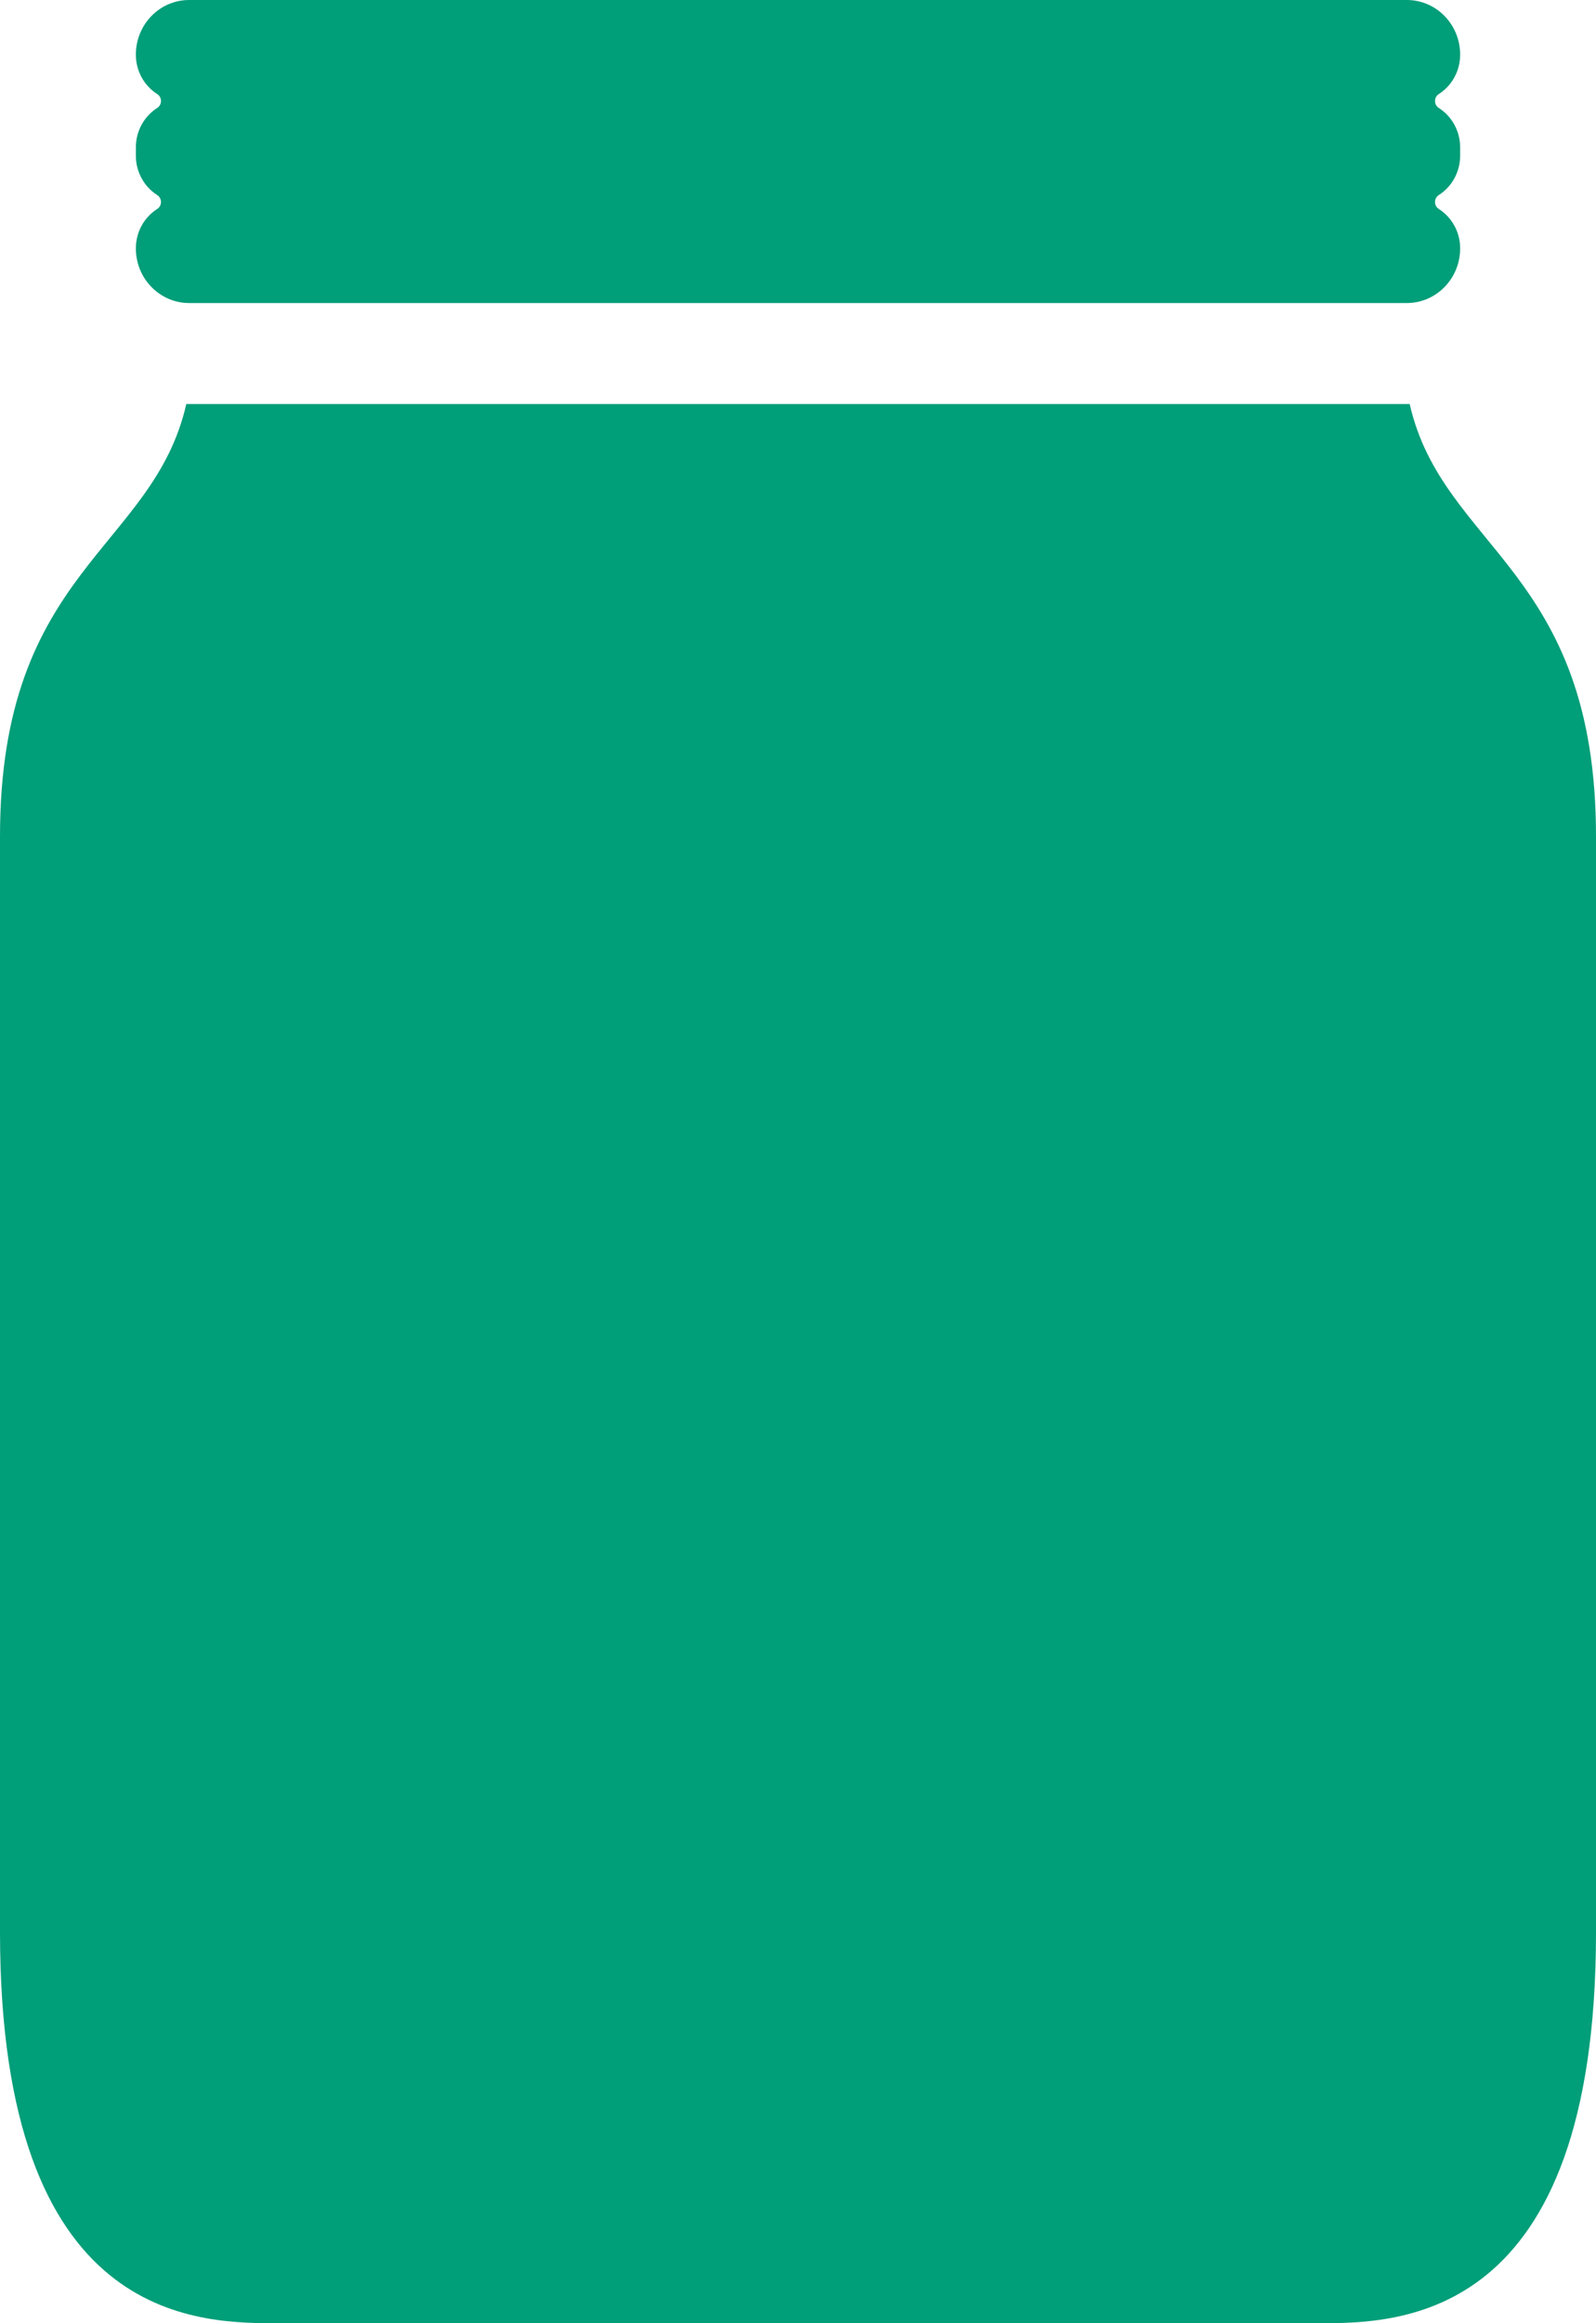
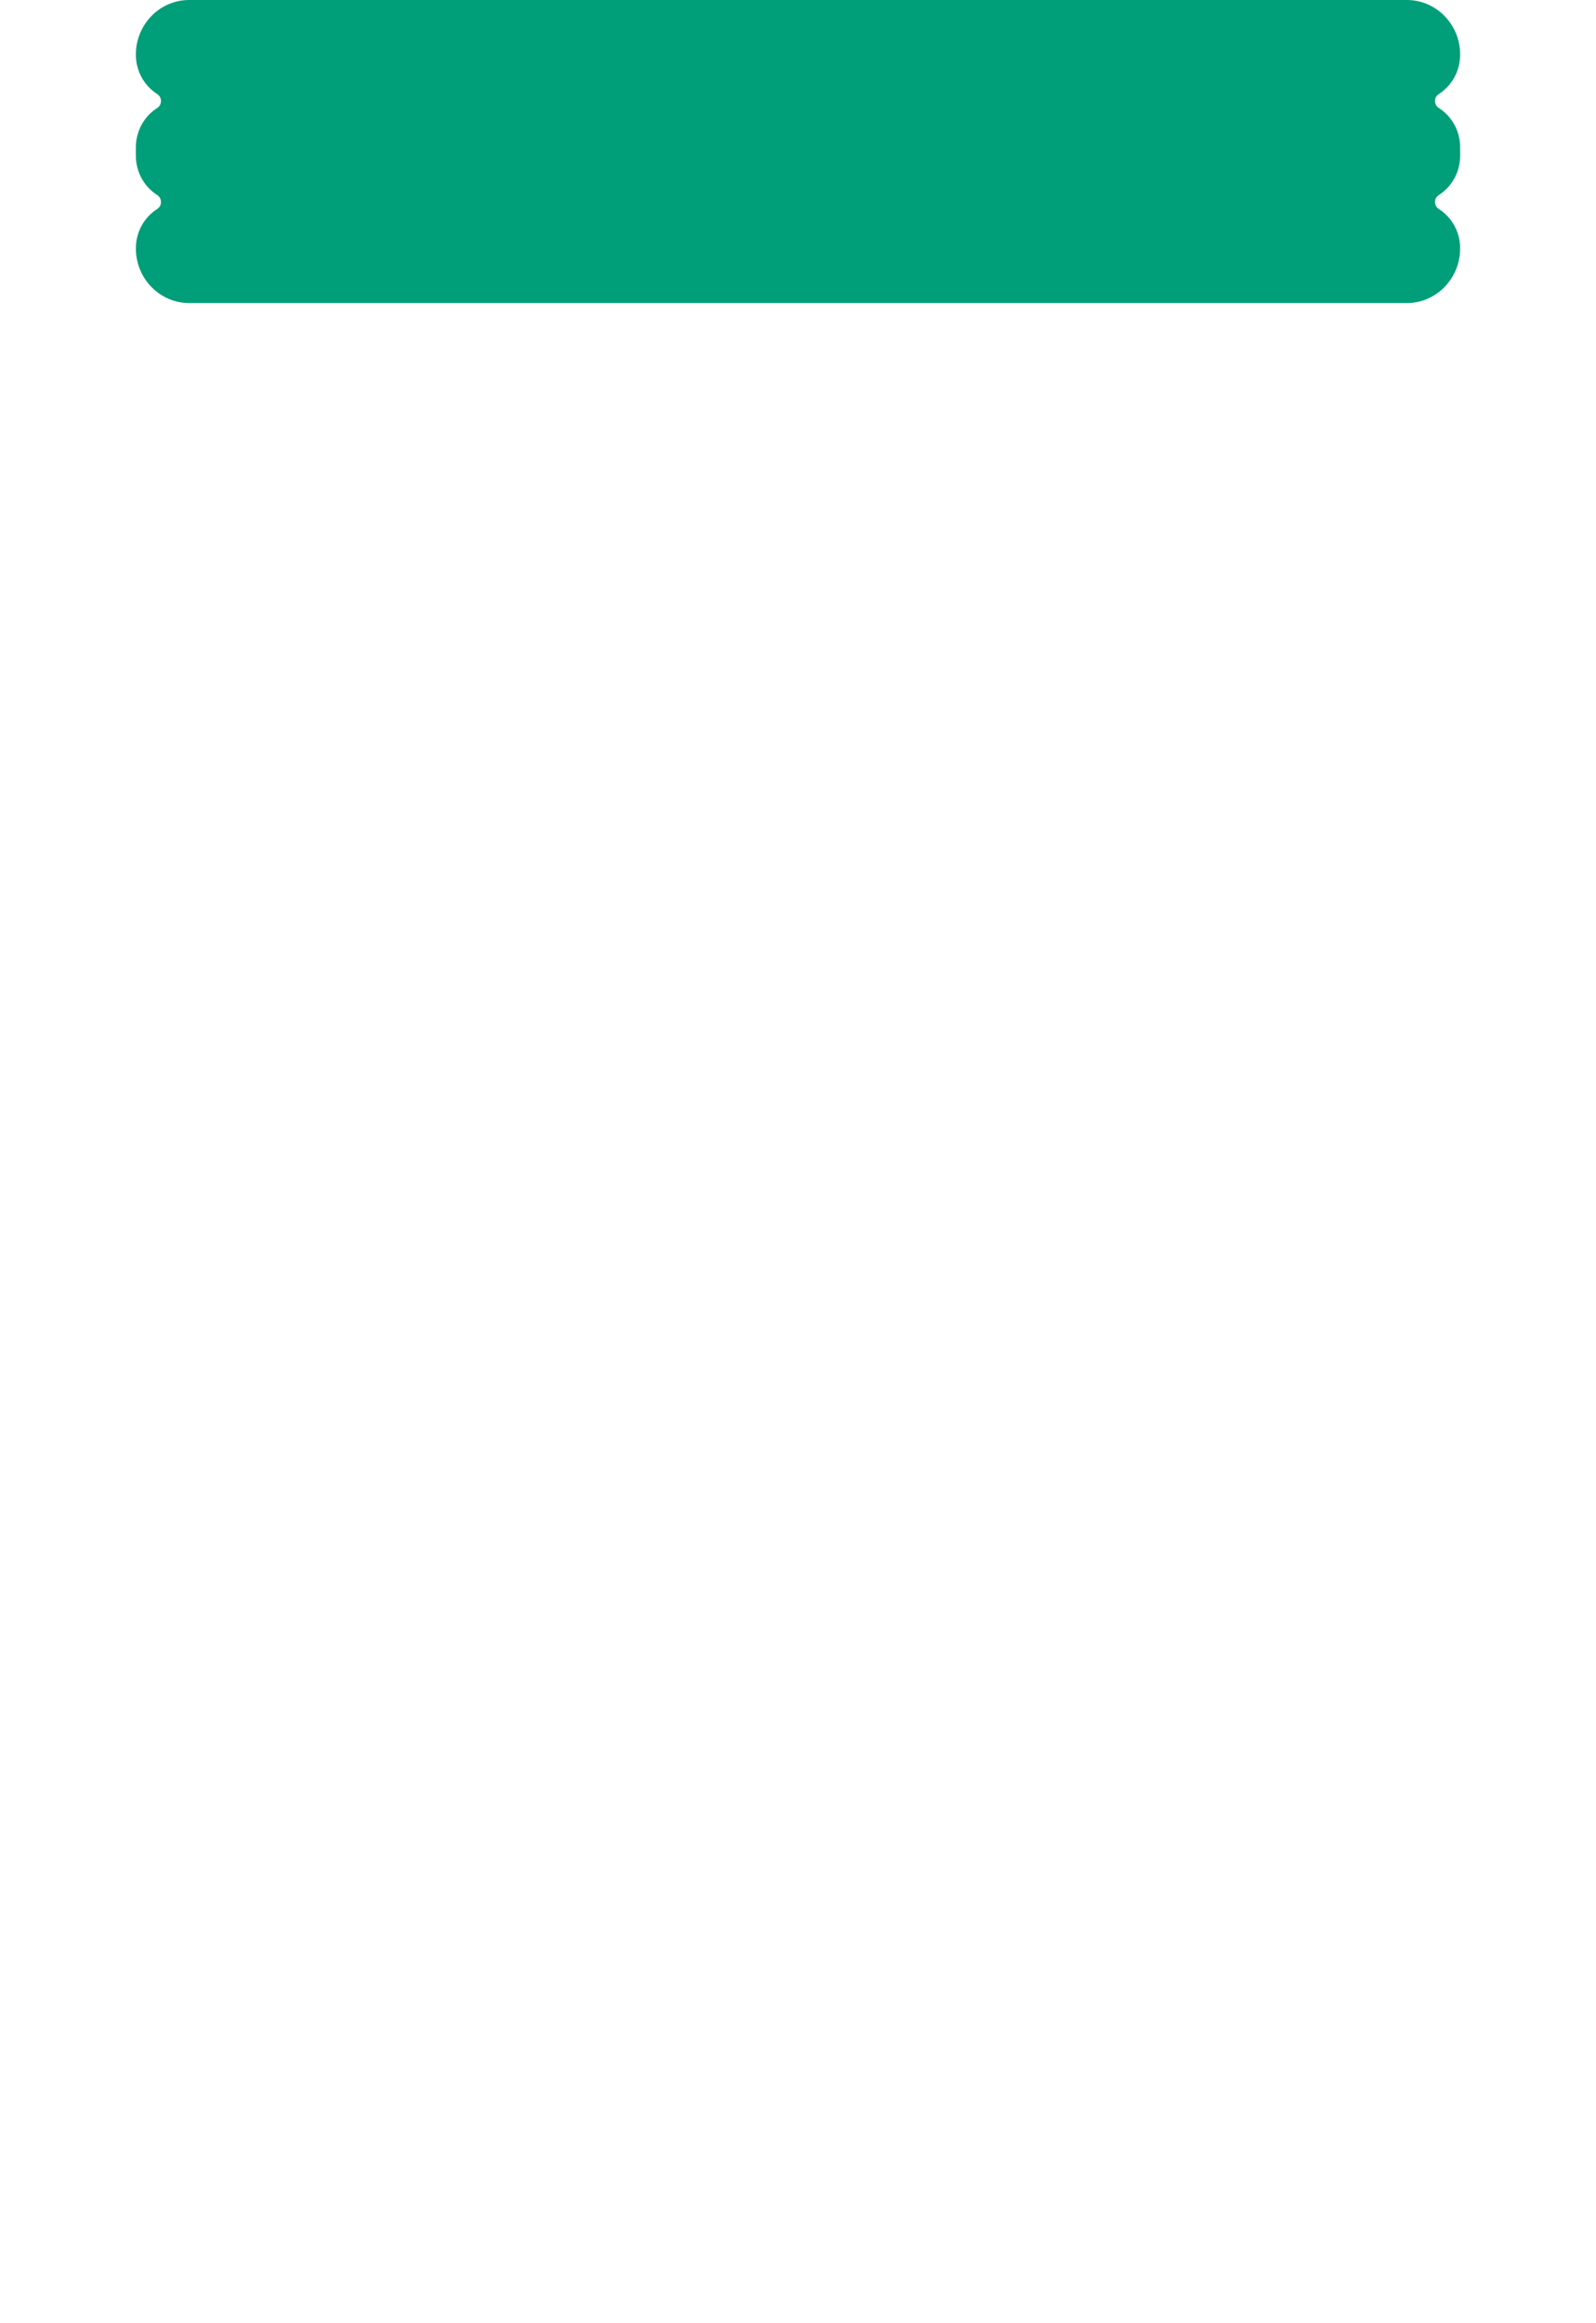
<svg xmlns="http://www.w3.org/2000/svg" width="33px" height="48px" viewBox="0 0 33 48" version="1.1">
  <title>benefits-jar</title>
  <g id="•--Component-Library-(Ready-for-DEV)" stroke="none" stroke-width="1" fill="none" fill-rule="evenodd">
    <g id="Component-Updates---GENERAL" transform="translate(-249, -8999)" fill="#009E79">
      <g id="benefits-jar" transform="translate(249, 8999)">
        <path d="M3.911,6.261 L16.5,6.261 L29.089,6.261 C29.698,6.261 30.191,5.755 30.191,5.132 L30.191,5.132 C30.191,4.788 30.015,4.487 29.75,4.318 C29.645,4.252 29.645,4.096 29.75,4.03 C30.015,3.861 30.191,3.559 30.191,3.216 L30.191,3.045 C30.191,2.702 30.015,2.4 29.75,2.231 C29.645,2.165 29.645,2.009 29.75,1.943 C30.015,1.774 30.191,1.472 30.191,1.129 C30.191,0.505 29.698,0 29.089,0 L16.5,0 L3.911,0 C3.302,0 2.809,0.505 2.809,1.129 C2.809,1.472 2.985,1.774 3.25,1.943 C3.355,2.009 3.355,2.165 3.25,2.231 C2.985,2.4 2.809,2.702 2.809,3.045 L2.809,3.216 C2.809,3.559 2.985,3.861 3.25,4.03 C3.355,4.096 3.355,4.252 3.25,4.318 C2.985,4.487 2.809,4.788 2.809,5.132 L2.809,5.132 C2.809,5.755 3.302,6.261 3.911,6.261" id="Fill-1" />
-         <path d="M29.148,8.348 L3.852,8.348 C3.168,11.356 0,11.767 0,17.281 L0,39.92 C0,48 4.085,48 5.748,48 L16.5,48 L27.252,48 C28.915,48 33,48 33,39.92 L33,17.281 C33,11.767 29.832,11.356 29.148,8.348" id="Fill-4" />
      </g>
    </g>
  </g>
</svg>